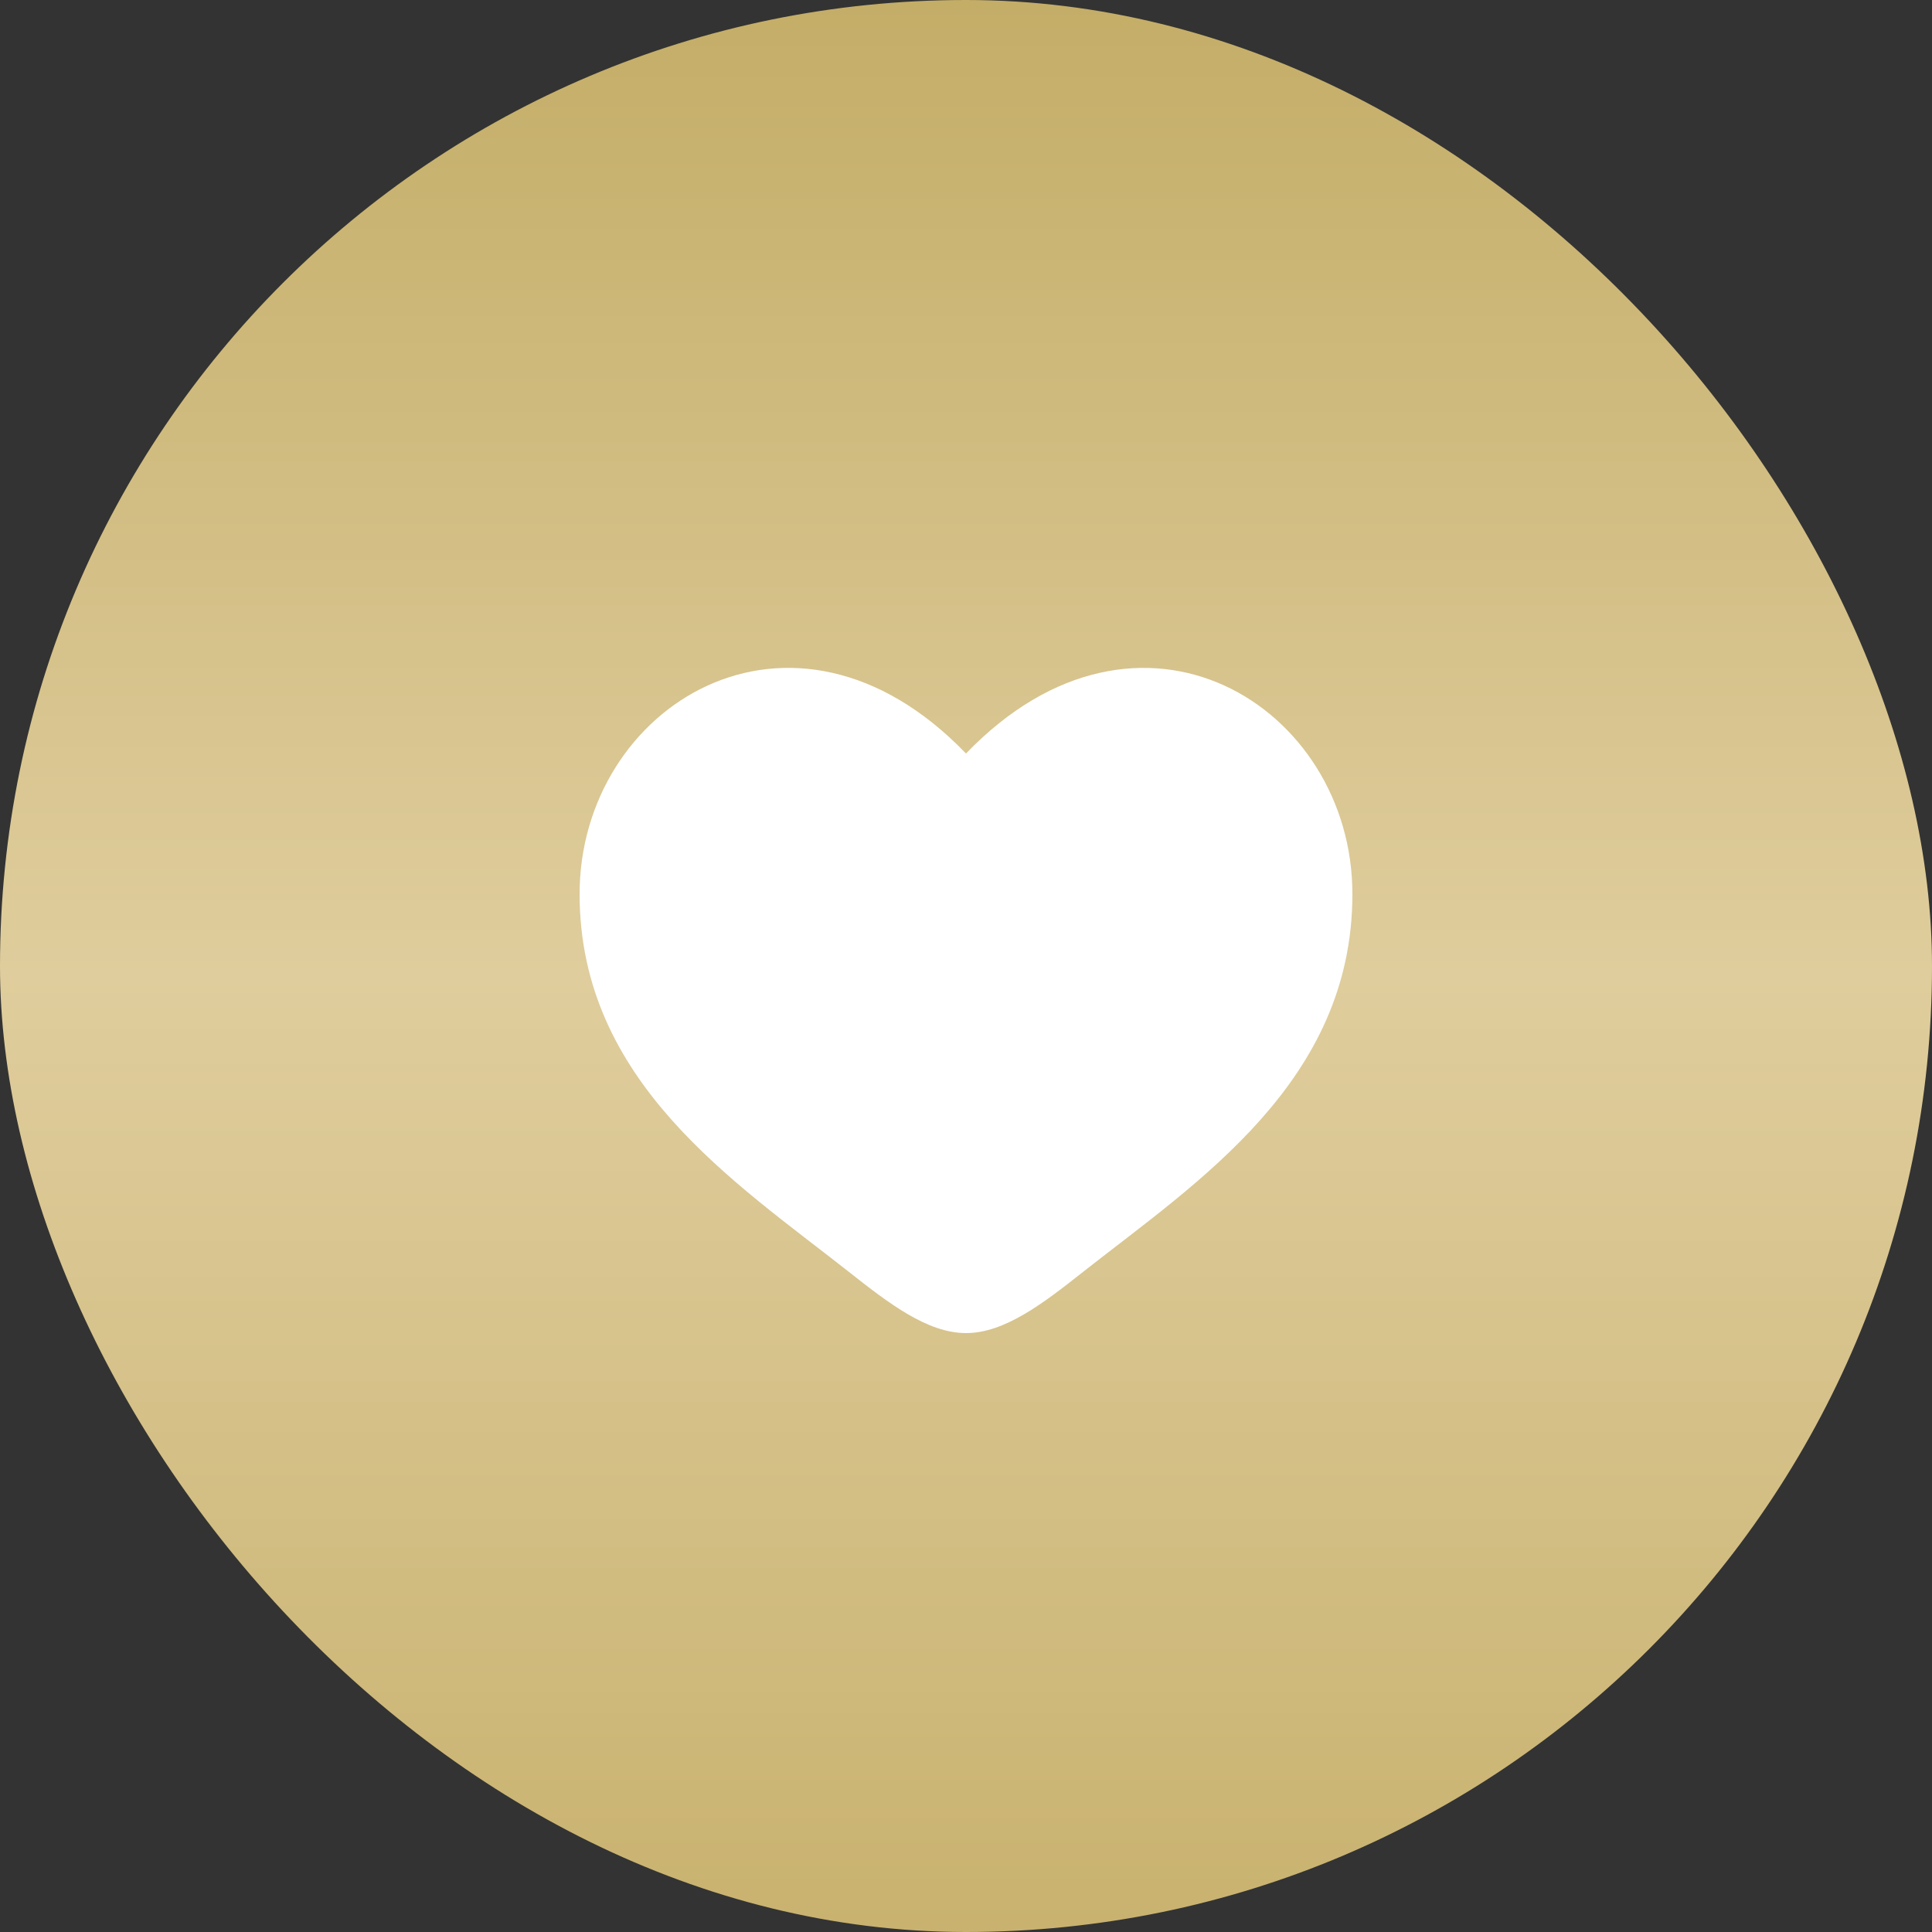
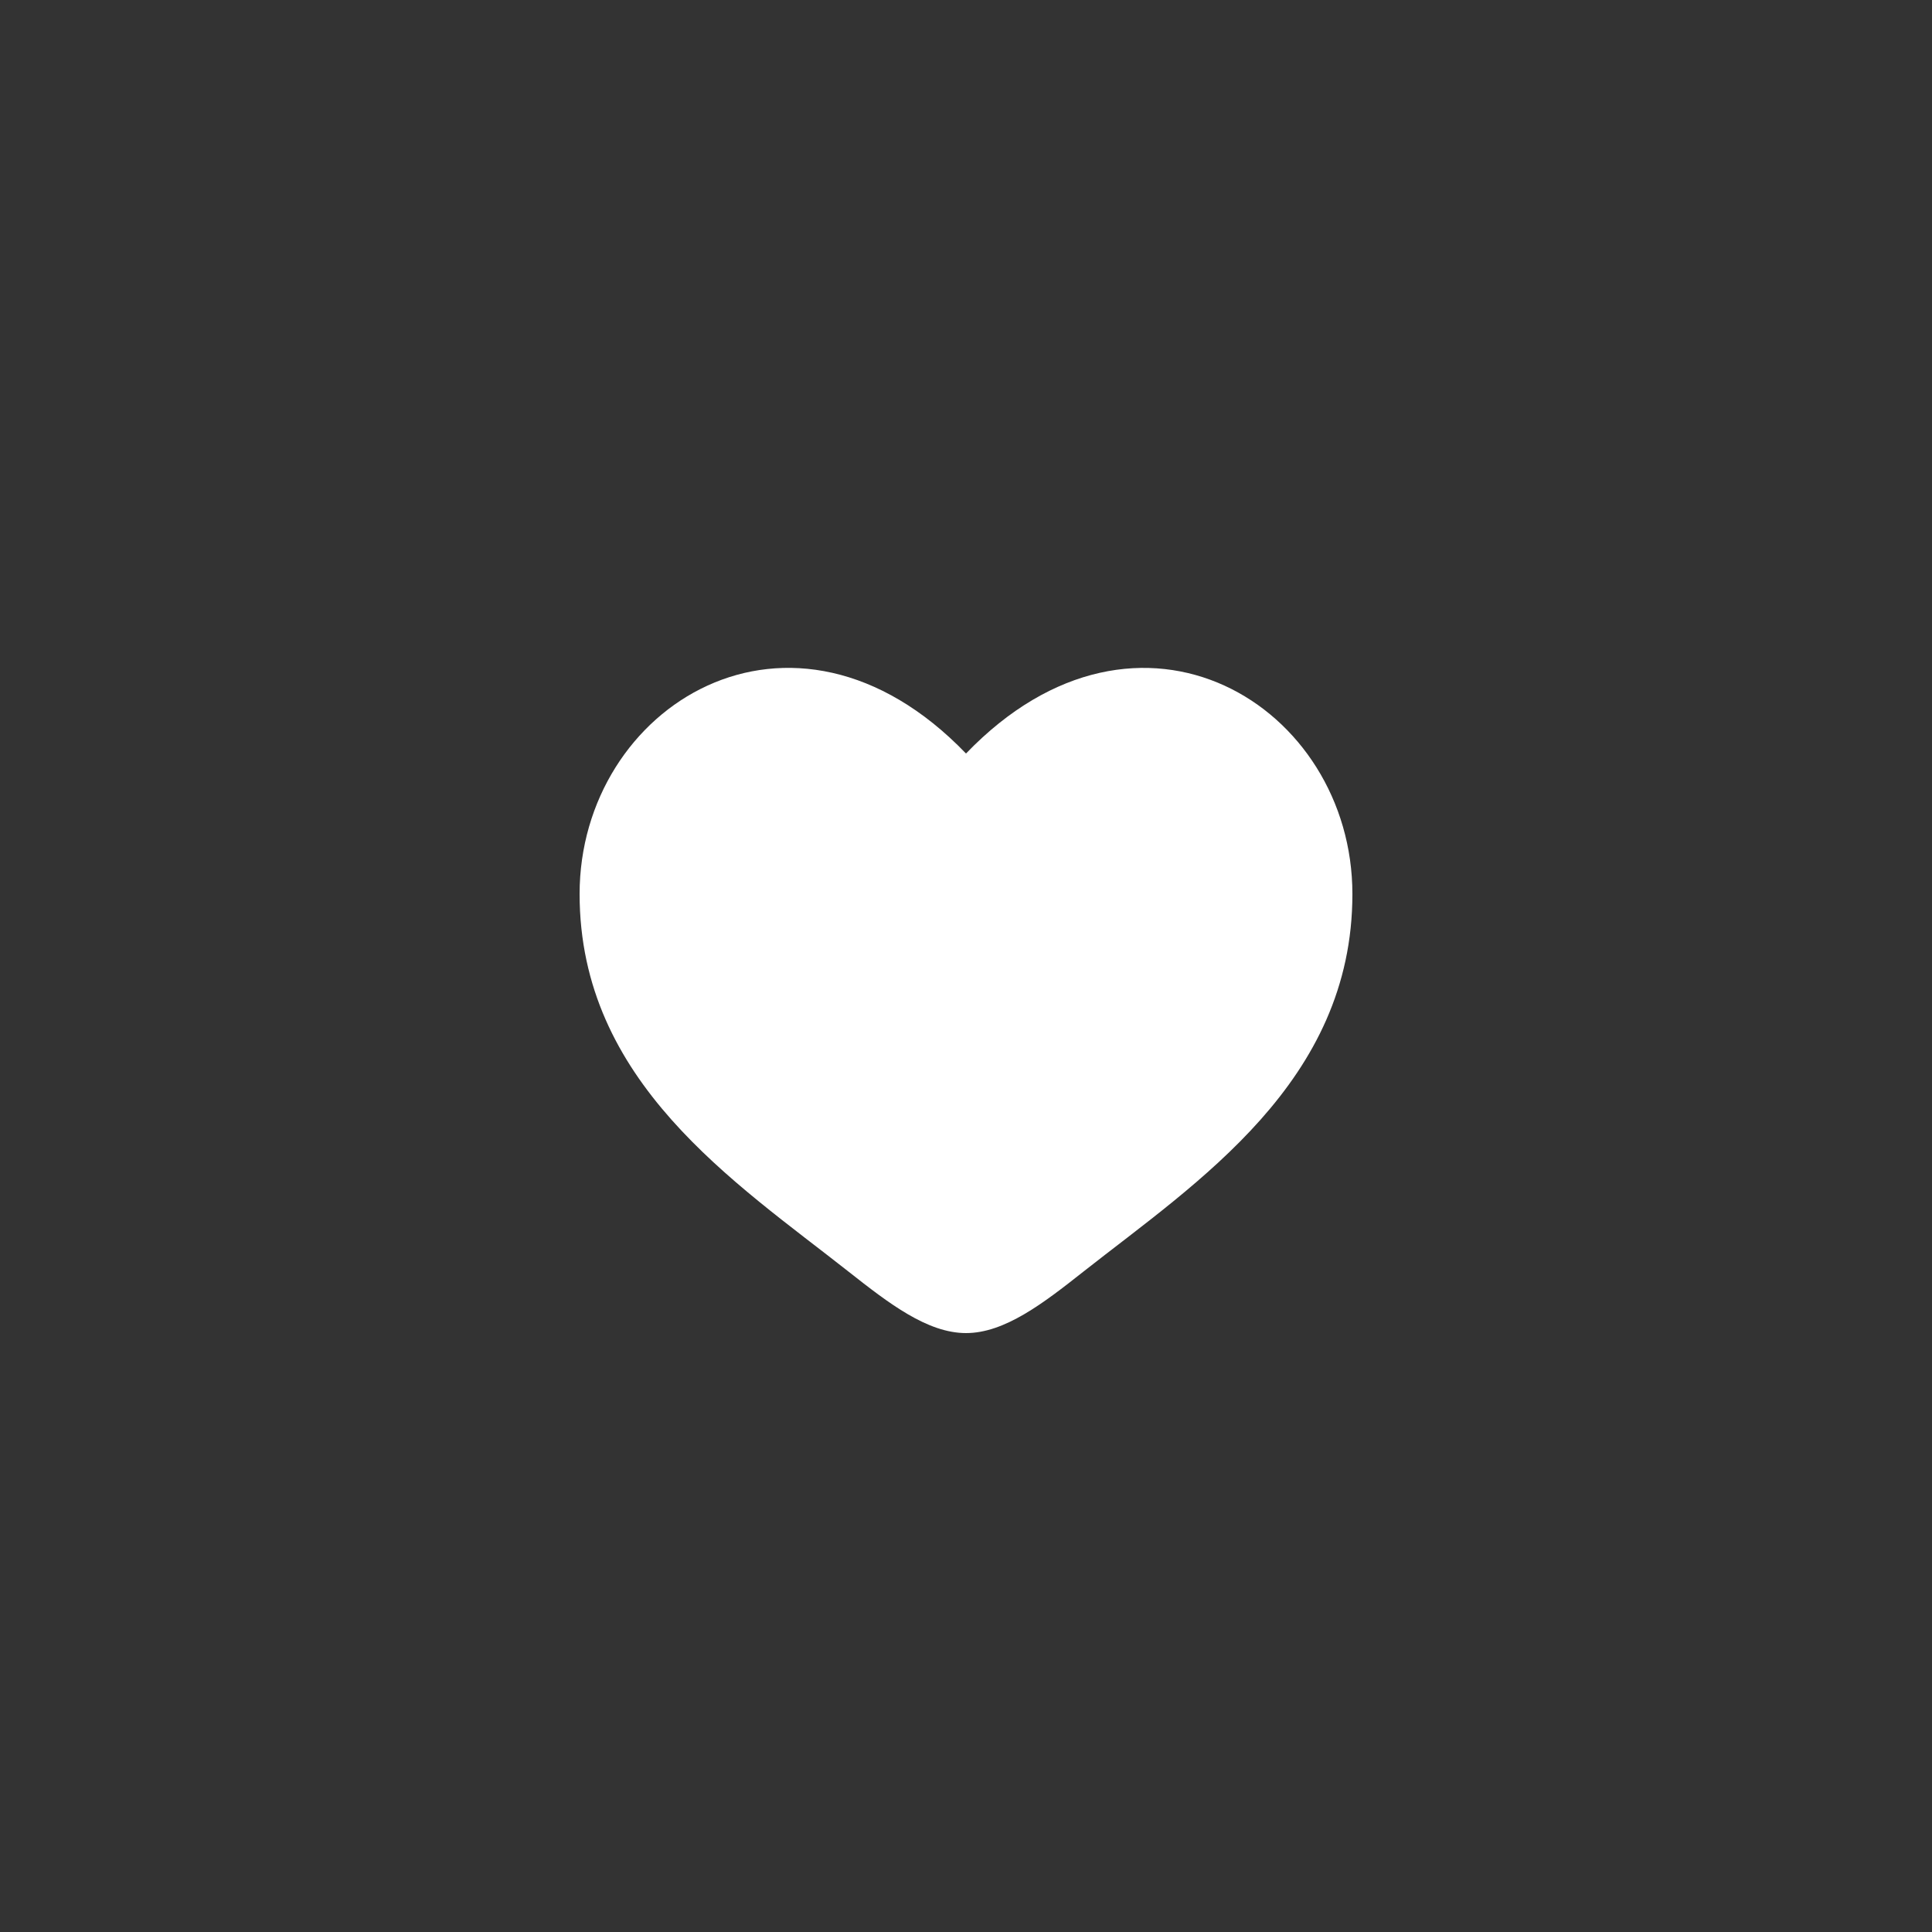
<svg xmlns="http://www.w3.org/2000/svg" width="50" height="50" viewBox="0 0 50 50" fill="none">
  <rect x="0" y="0" width="50" height="50" fill="#333333" stroke="none" />
-   <rect width="50" height="50" rx="25" fill="url(#paint0_linear_188_700)" />
  <path d="M15 23.137C15 28 19.02 30.591 21.962 32.911C23 33.729 24 34.5 25 34.5C26 34.5 27 33.73 28.038 32.91C30.981 30.592 35 28 35 23.138C35 18.276 29.5 14.825 25 19.501C20.5 14.825 15 18.274 15 23.137Z" fill="white" />
  <defs>
    <linearGradient id="paint0_linear_188_700" x1="25" y1="0" x2="25" y2="50" gradientUnits="userSpaceOnUse">
      <stop stop-color="#C4AD67" />
      <stop offset="0.505" stop-color="#DFCD9D" />
      <stop offset="1" stop-color="#C9B26F" />
    </linearGradient>
  </defs>
</svg>